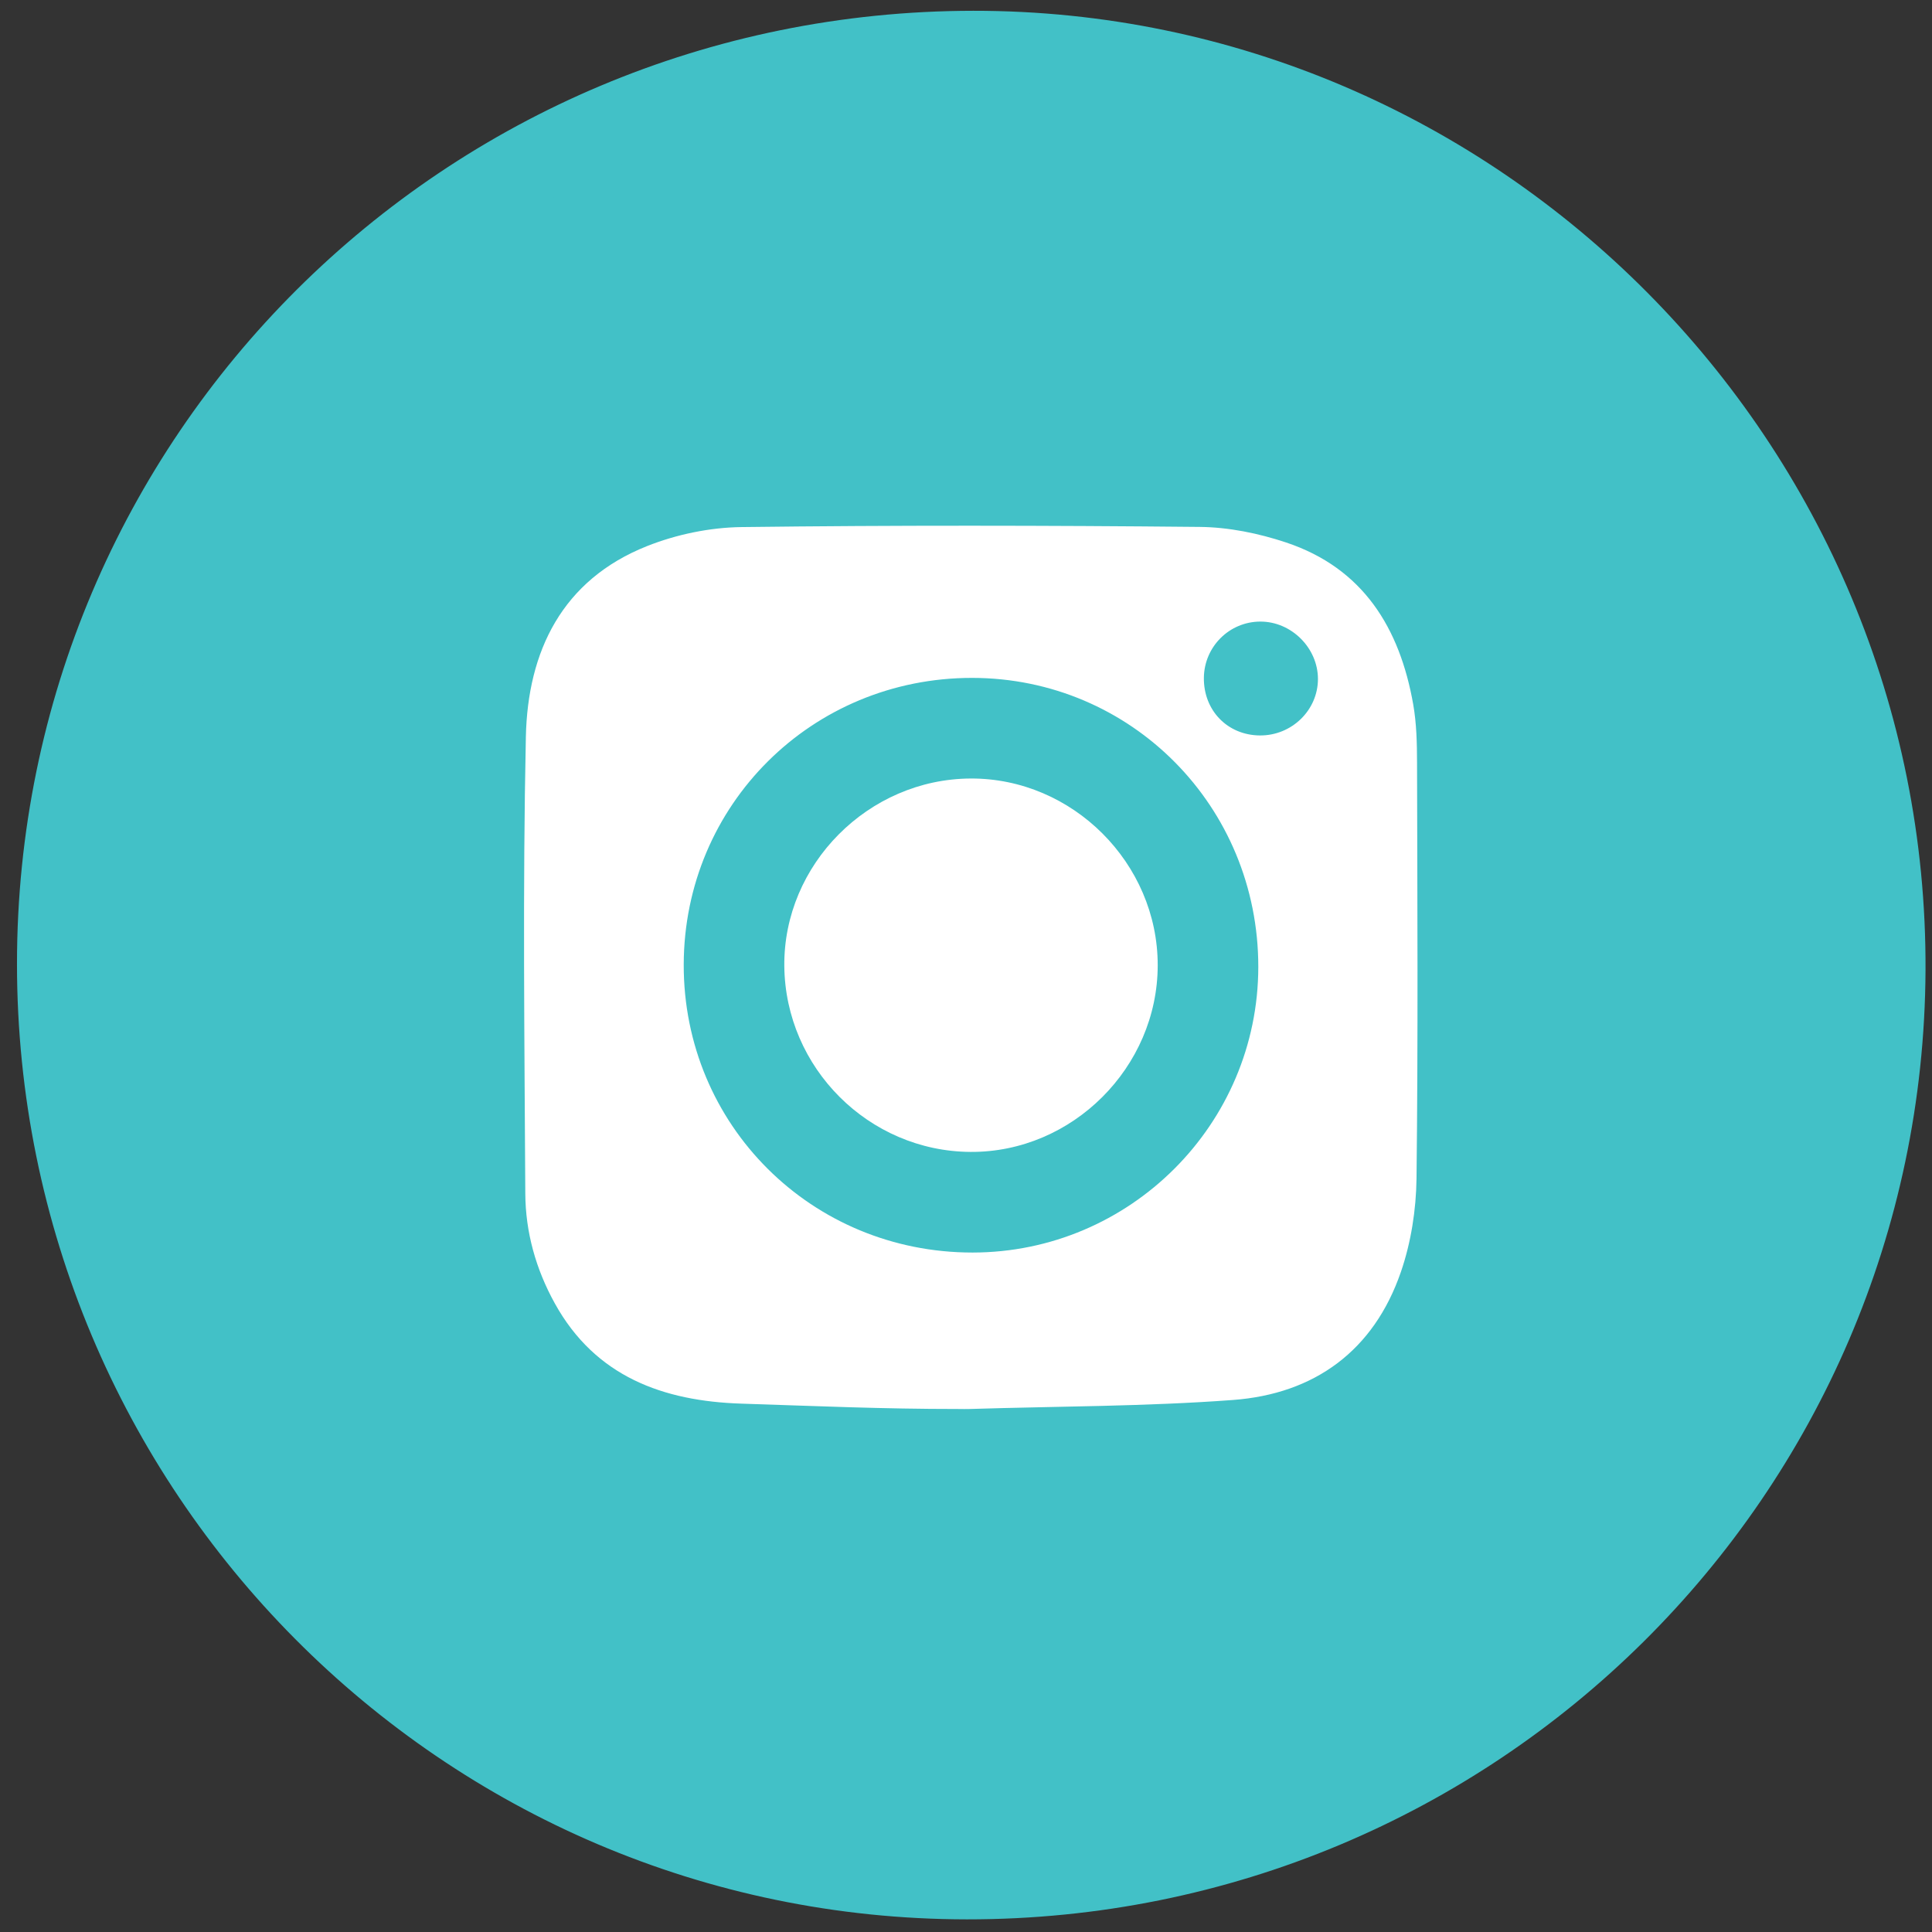
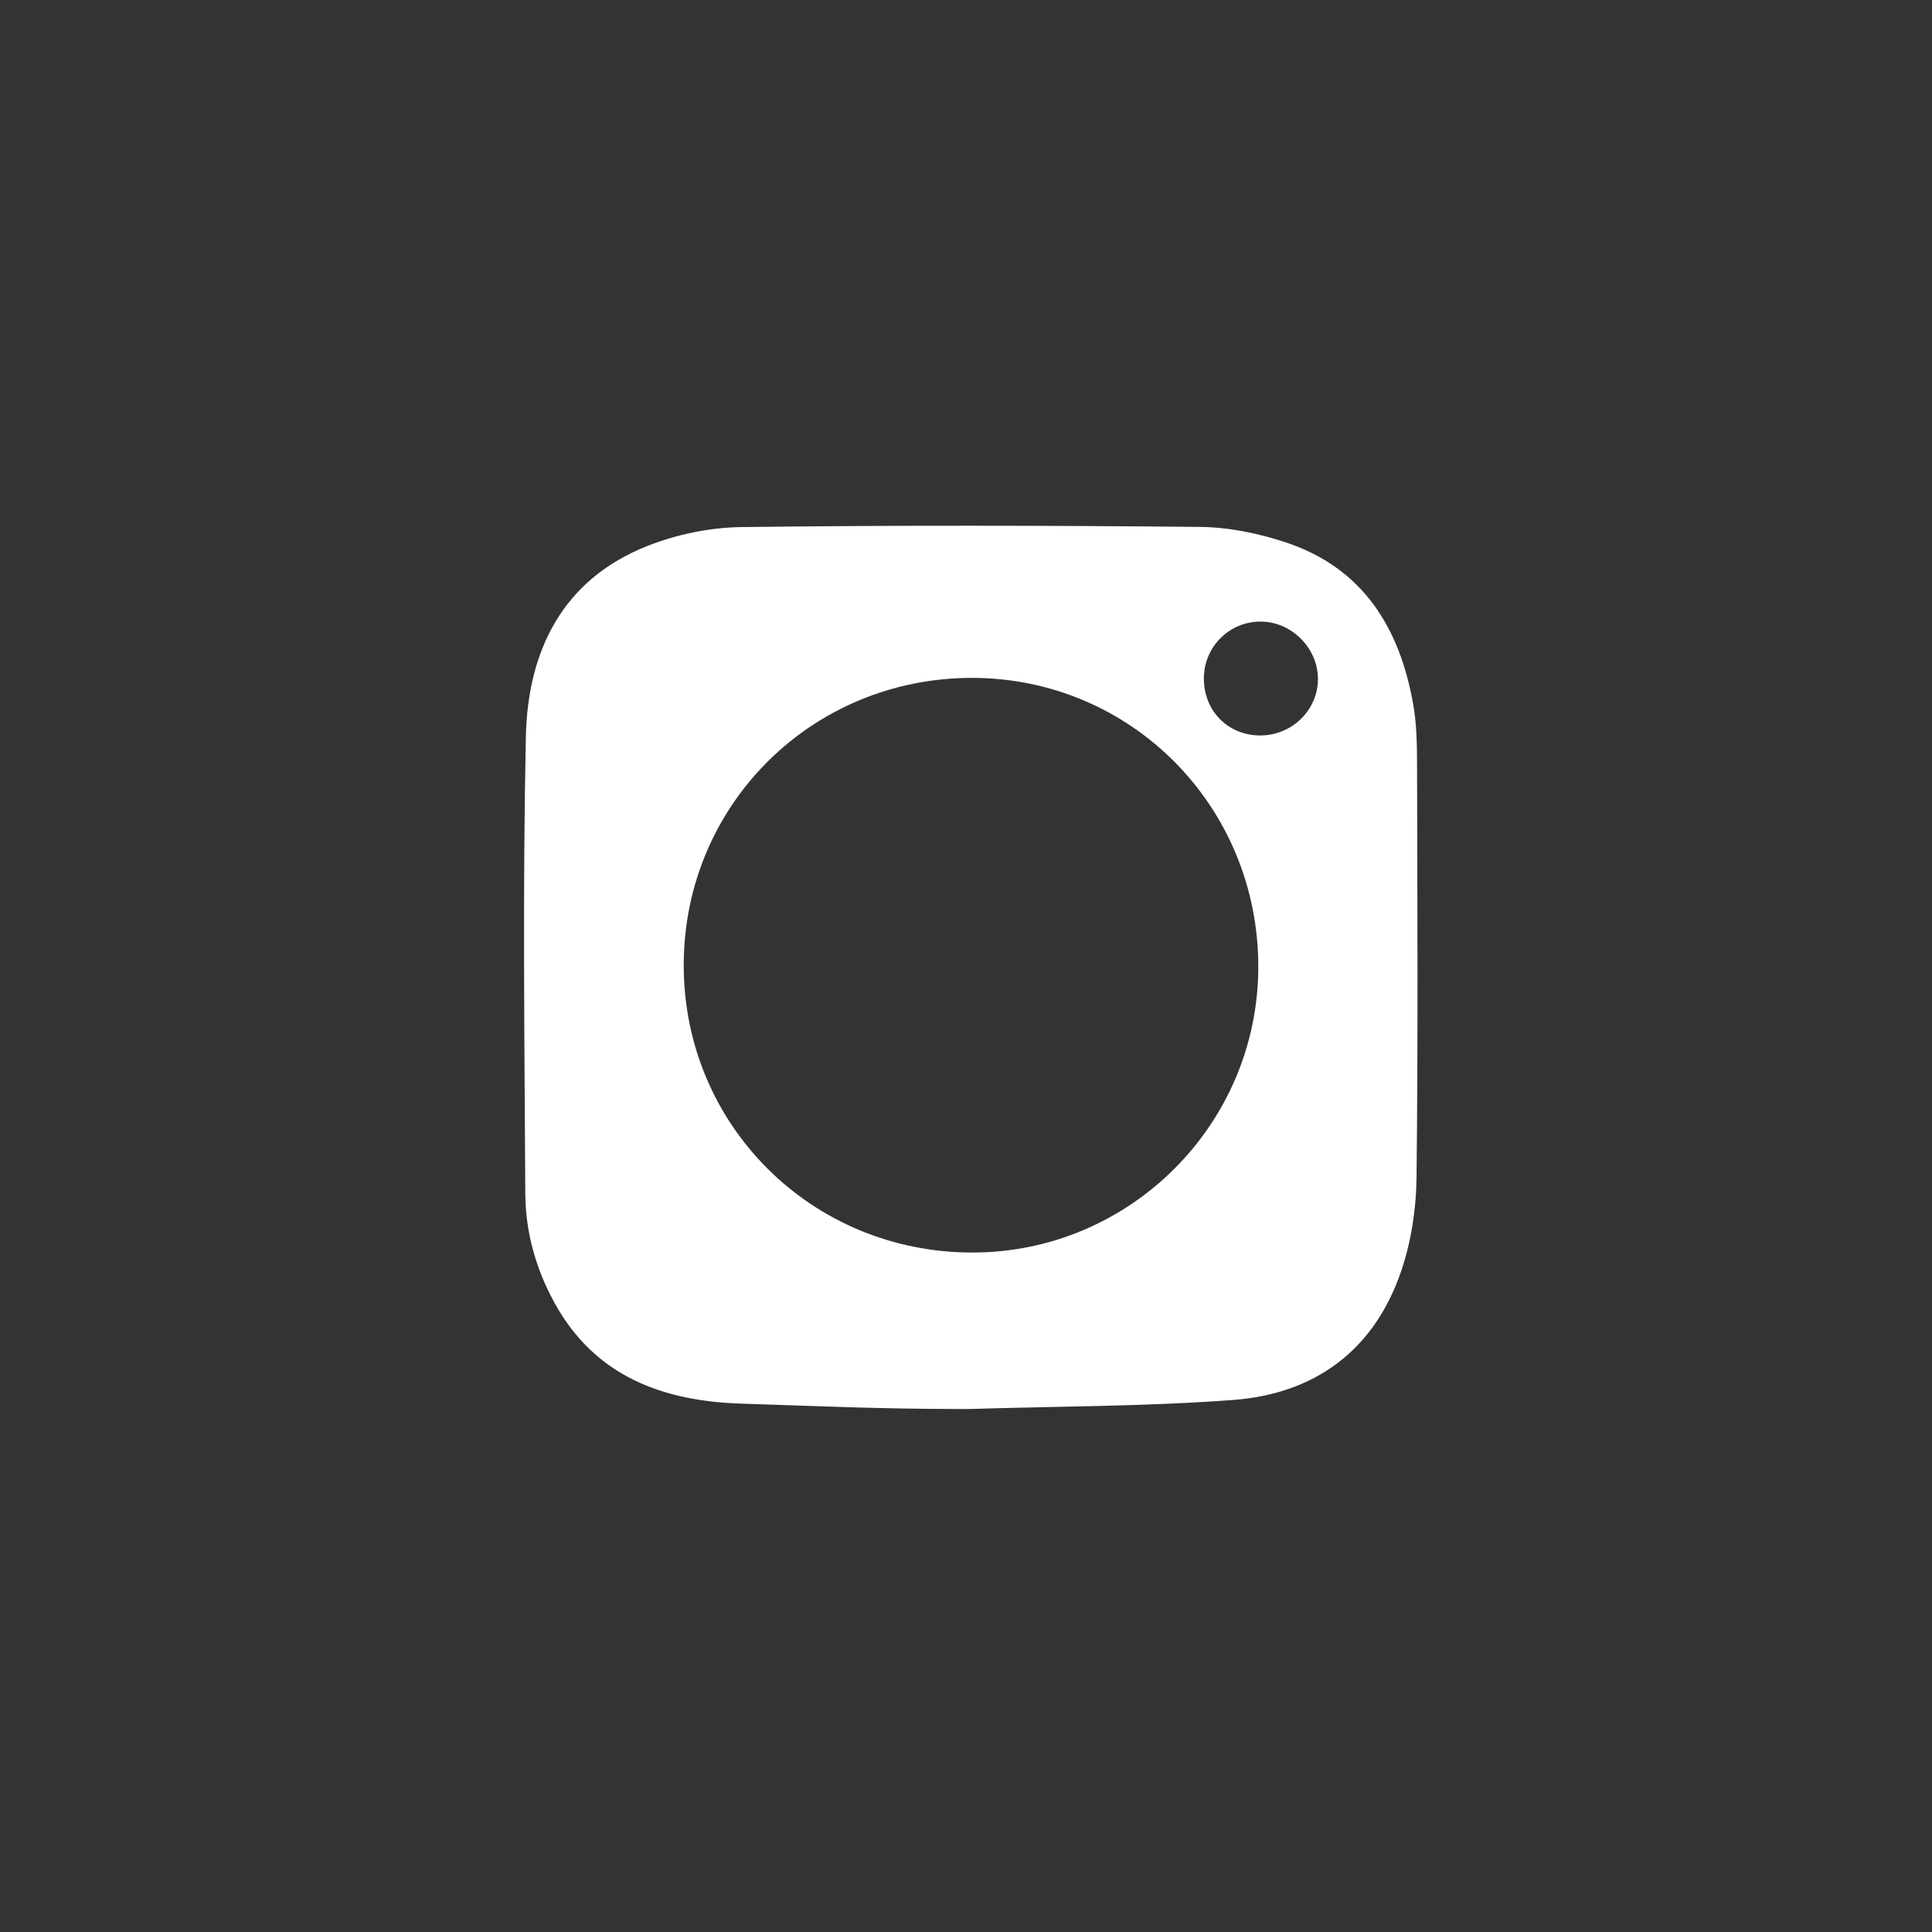
<svg xmlns="http://www.w3.org/2000/svg" width="48" height="48" viewBox="0 0 48 48" fill="none">
  <rect x="0" y="0" width="48" height="48" fill="#333333" stroke="none" />
-   <path d="M1.422 23.944C1.423 11.394 11.59 1.279 24.181 1.268C36.669 1.257 46.9 11.543 46.839 24.103C46.778 36.585 36.609 46.697 24.022 46.686C11.545 46.676 1.421 36.488 1.422 23.944Z" fill="#42C1C7" stroke="#42C1C7" stroke-width="2" />
  <path d="M23.8 35.006C21.909 35.006 20.308 34.934 18.419 34.873C16.486 34.811 14.792 34.208 13.783 32.38C13.313 31.531 13.056 30.612 13.051 29.652C13.031 25.87 12.985 22.086 13.065 18.305C13.11 16.184 13.964 14.407 16.075 13.568C16.807 13.277 17.635 13.105 18.422 13.095C22.217 13.048 26.013 13.054 29.808 13.091C30.526 13.098 31.27 13.25 31.954 13.478C33.868 14.117 34.777 15.604 35.111 17.501C35.194 17.974 35.205 18.463 35.206 18.945C35.214 22.39 35.233 25.836 35.193 29.281C35.183 30.058 35.057 30.867 34.805 31.6C34.132 33.557 32.66 34.631 30.634 34.782C28.46 34.944 26.273 34.938 24.092 35.006C23.986 35.008 23.933 35.008 23.8 35.006ZM24.153 16.842C20.172 16.84 16.997 19.994 16.987 23.962C16.977 27.946 20.16 31.121 24.163 31.119C28.074 31.117 31.259 27.933 31.262 24.021C31.264 20.035 28.105 16.845 24.153 16.842ZM31.3 18.272C32.091 18.279 32.743 17.646 32.744 16.87C32.744 16.099 32.085 15.441 31.312 15.443C30.544 15.445 29.921 16.064 29.91 16.835C29.899 17.649 30.495 18.265 31.3 18.272Z" fill="white" />
-   <path d="M24.116 19.342C26.647 19.331 28.765 21.446 28.763 23.982C28.761 26.519 26.64 28.634 24.113 28.619C21.585 28.604 19.511 26.533 19.486 24.001C19.462 21.478 21.574 19.353 24.116 19.342Z" fill="white" />
</svg>